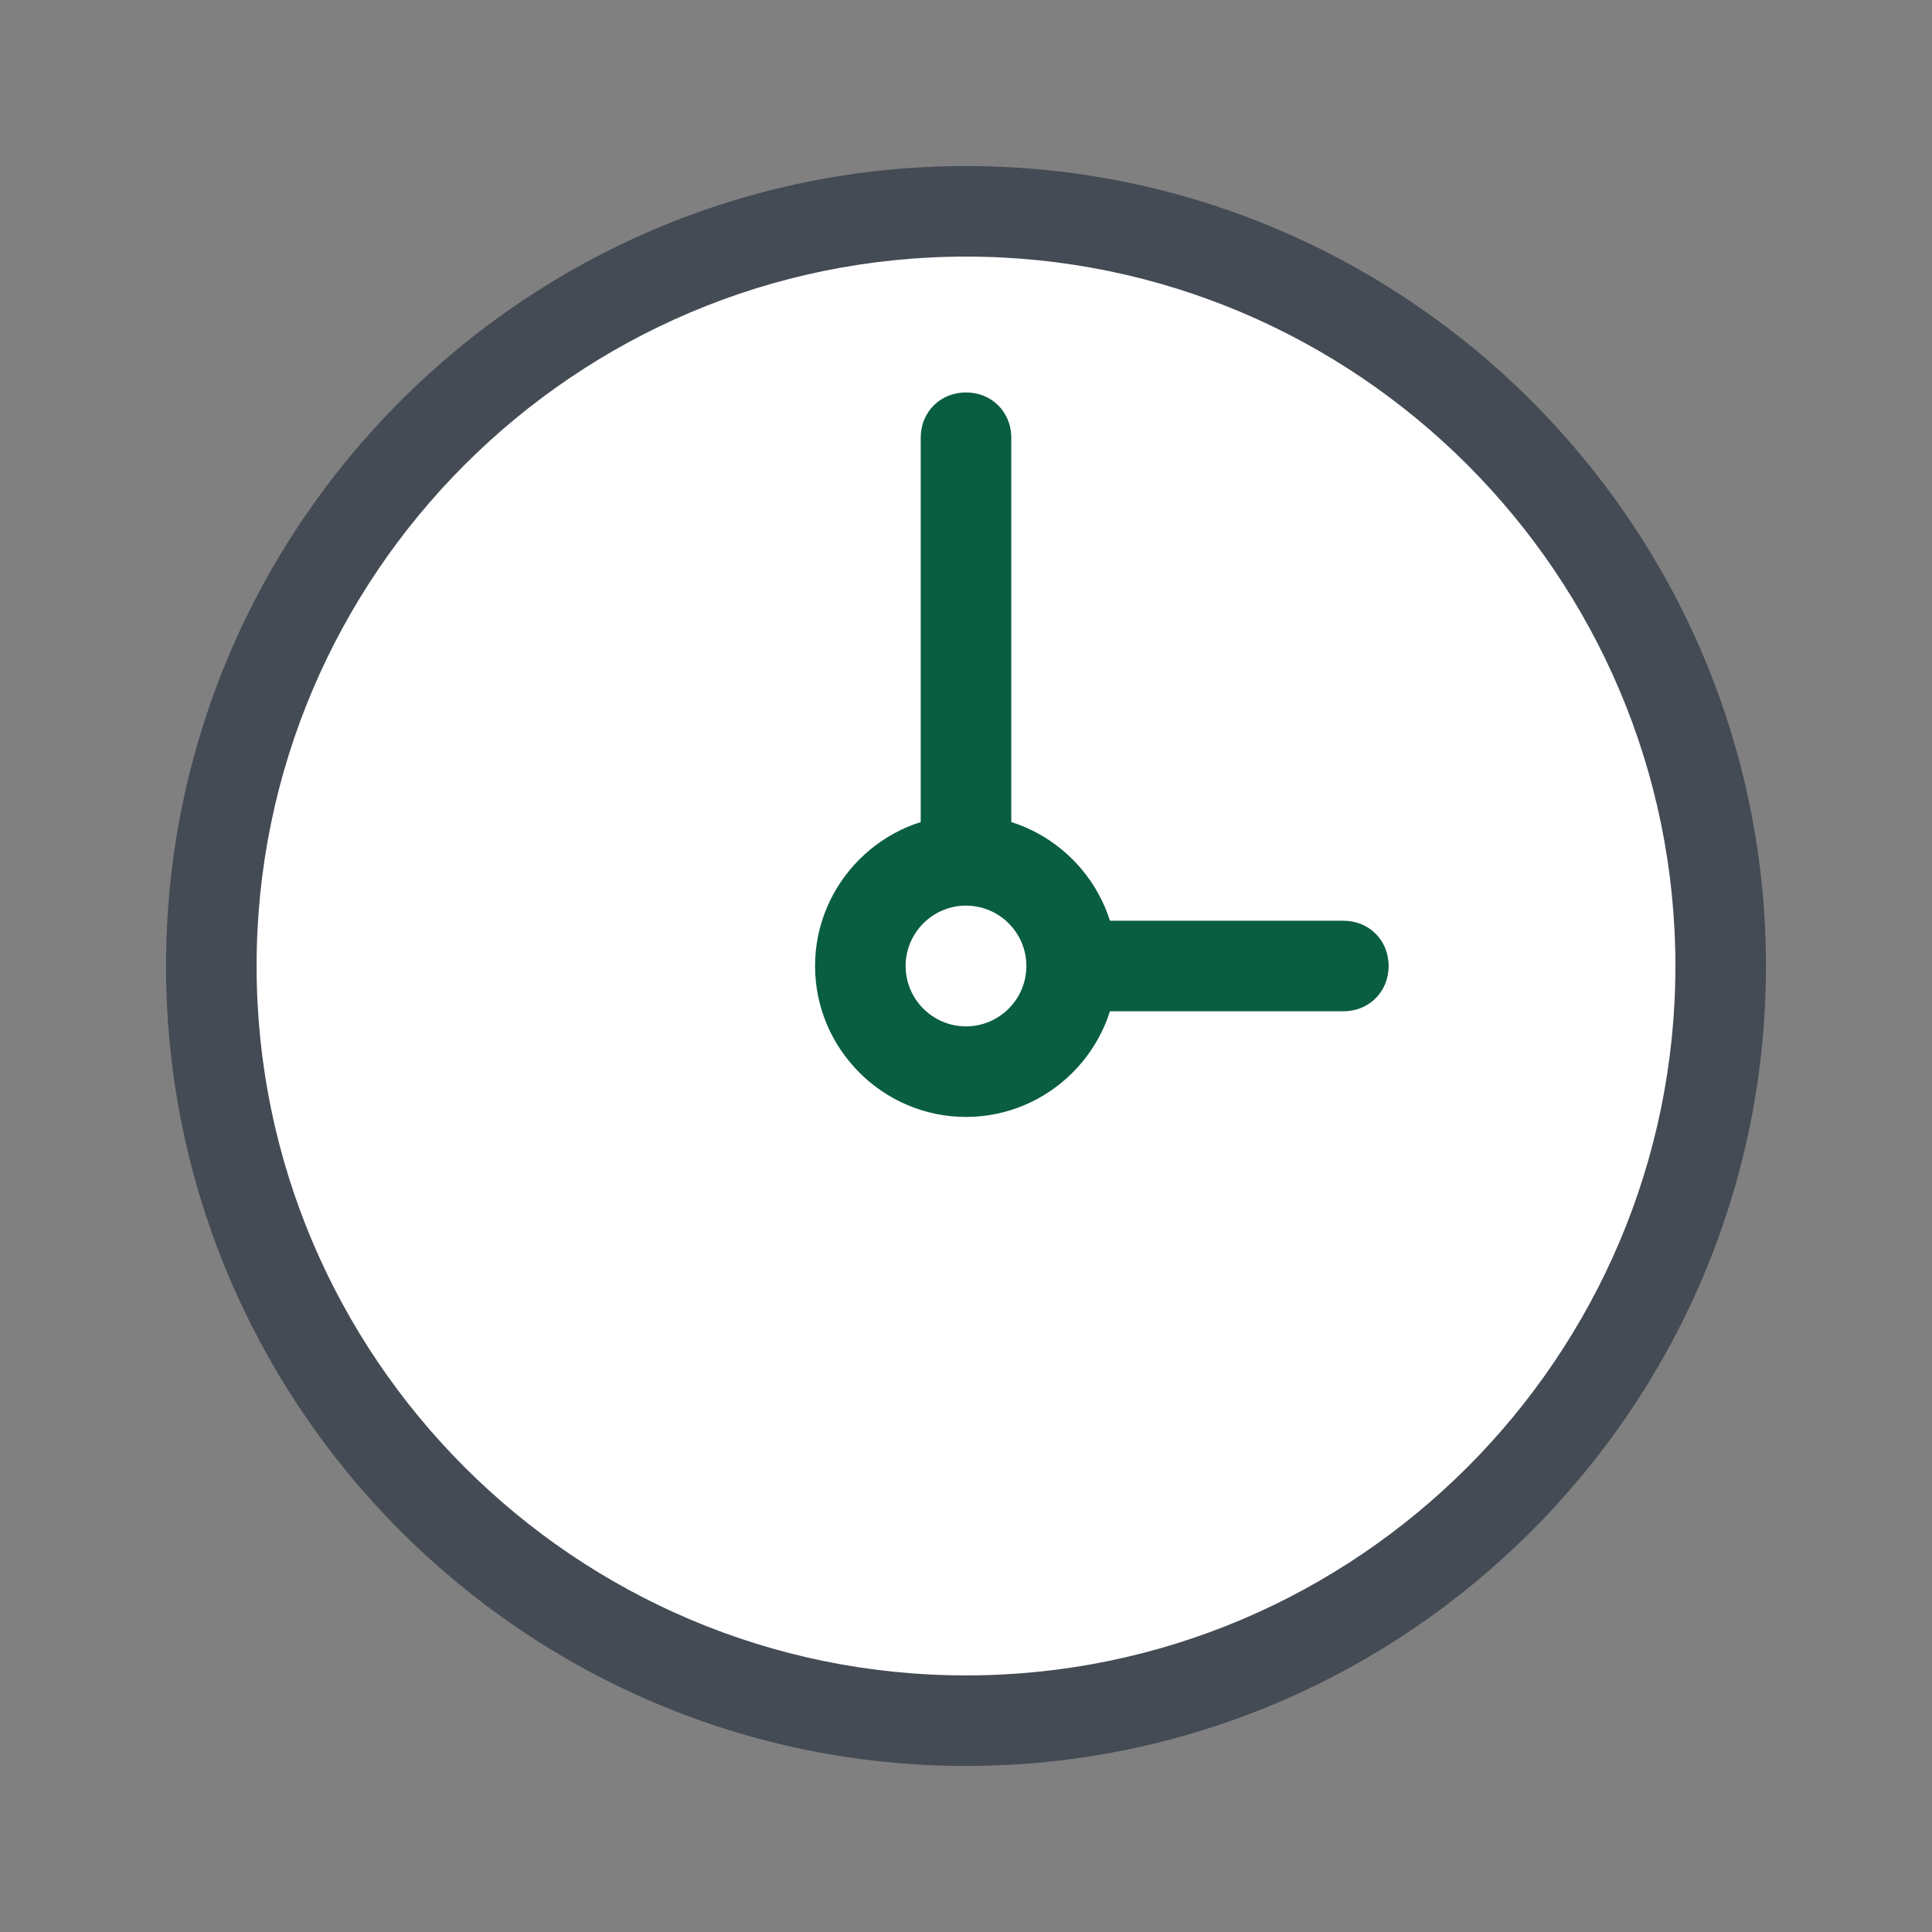
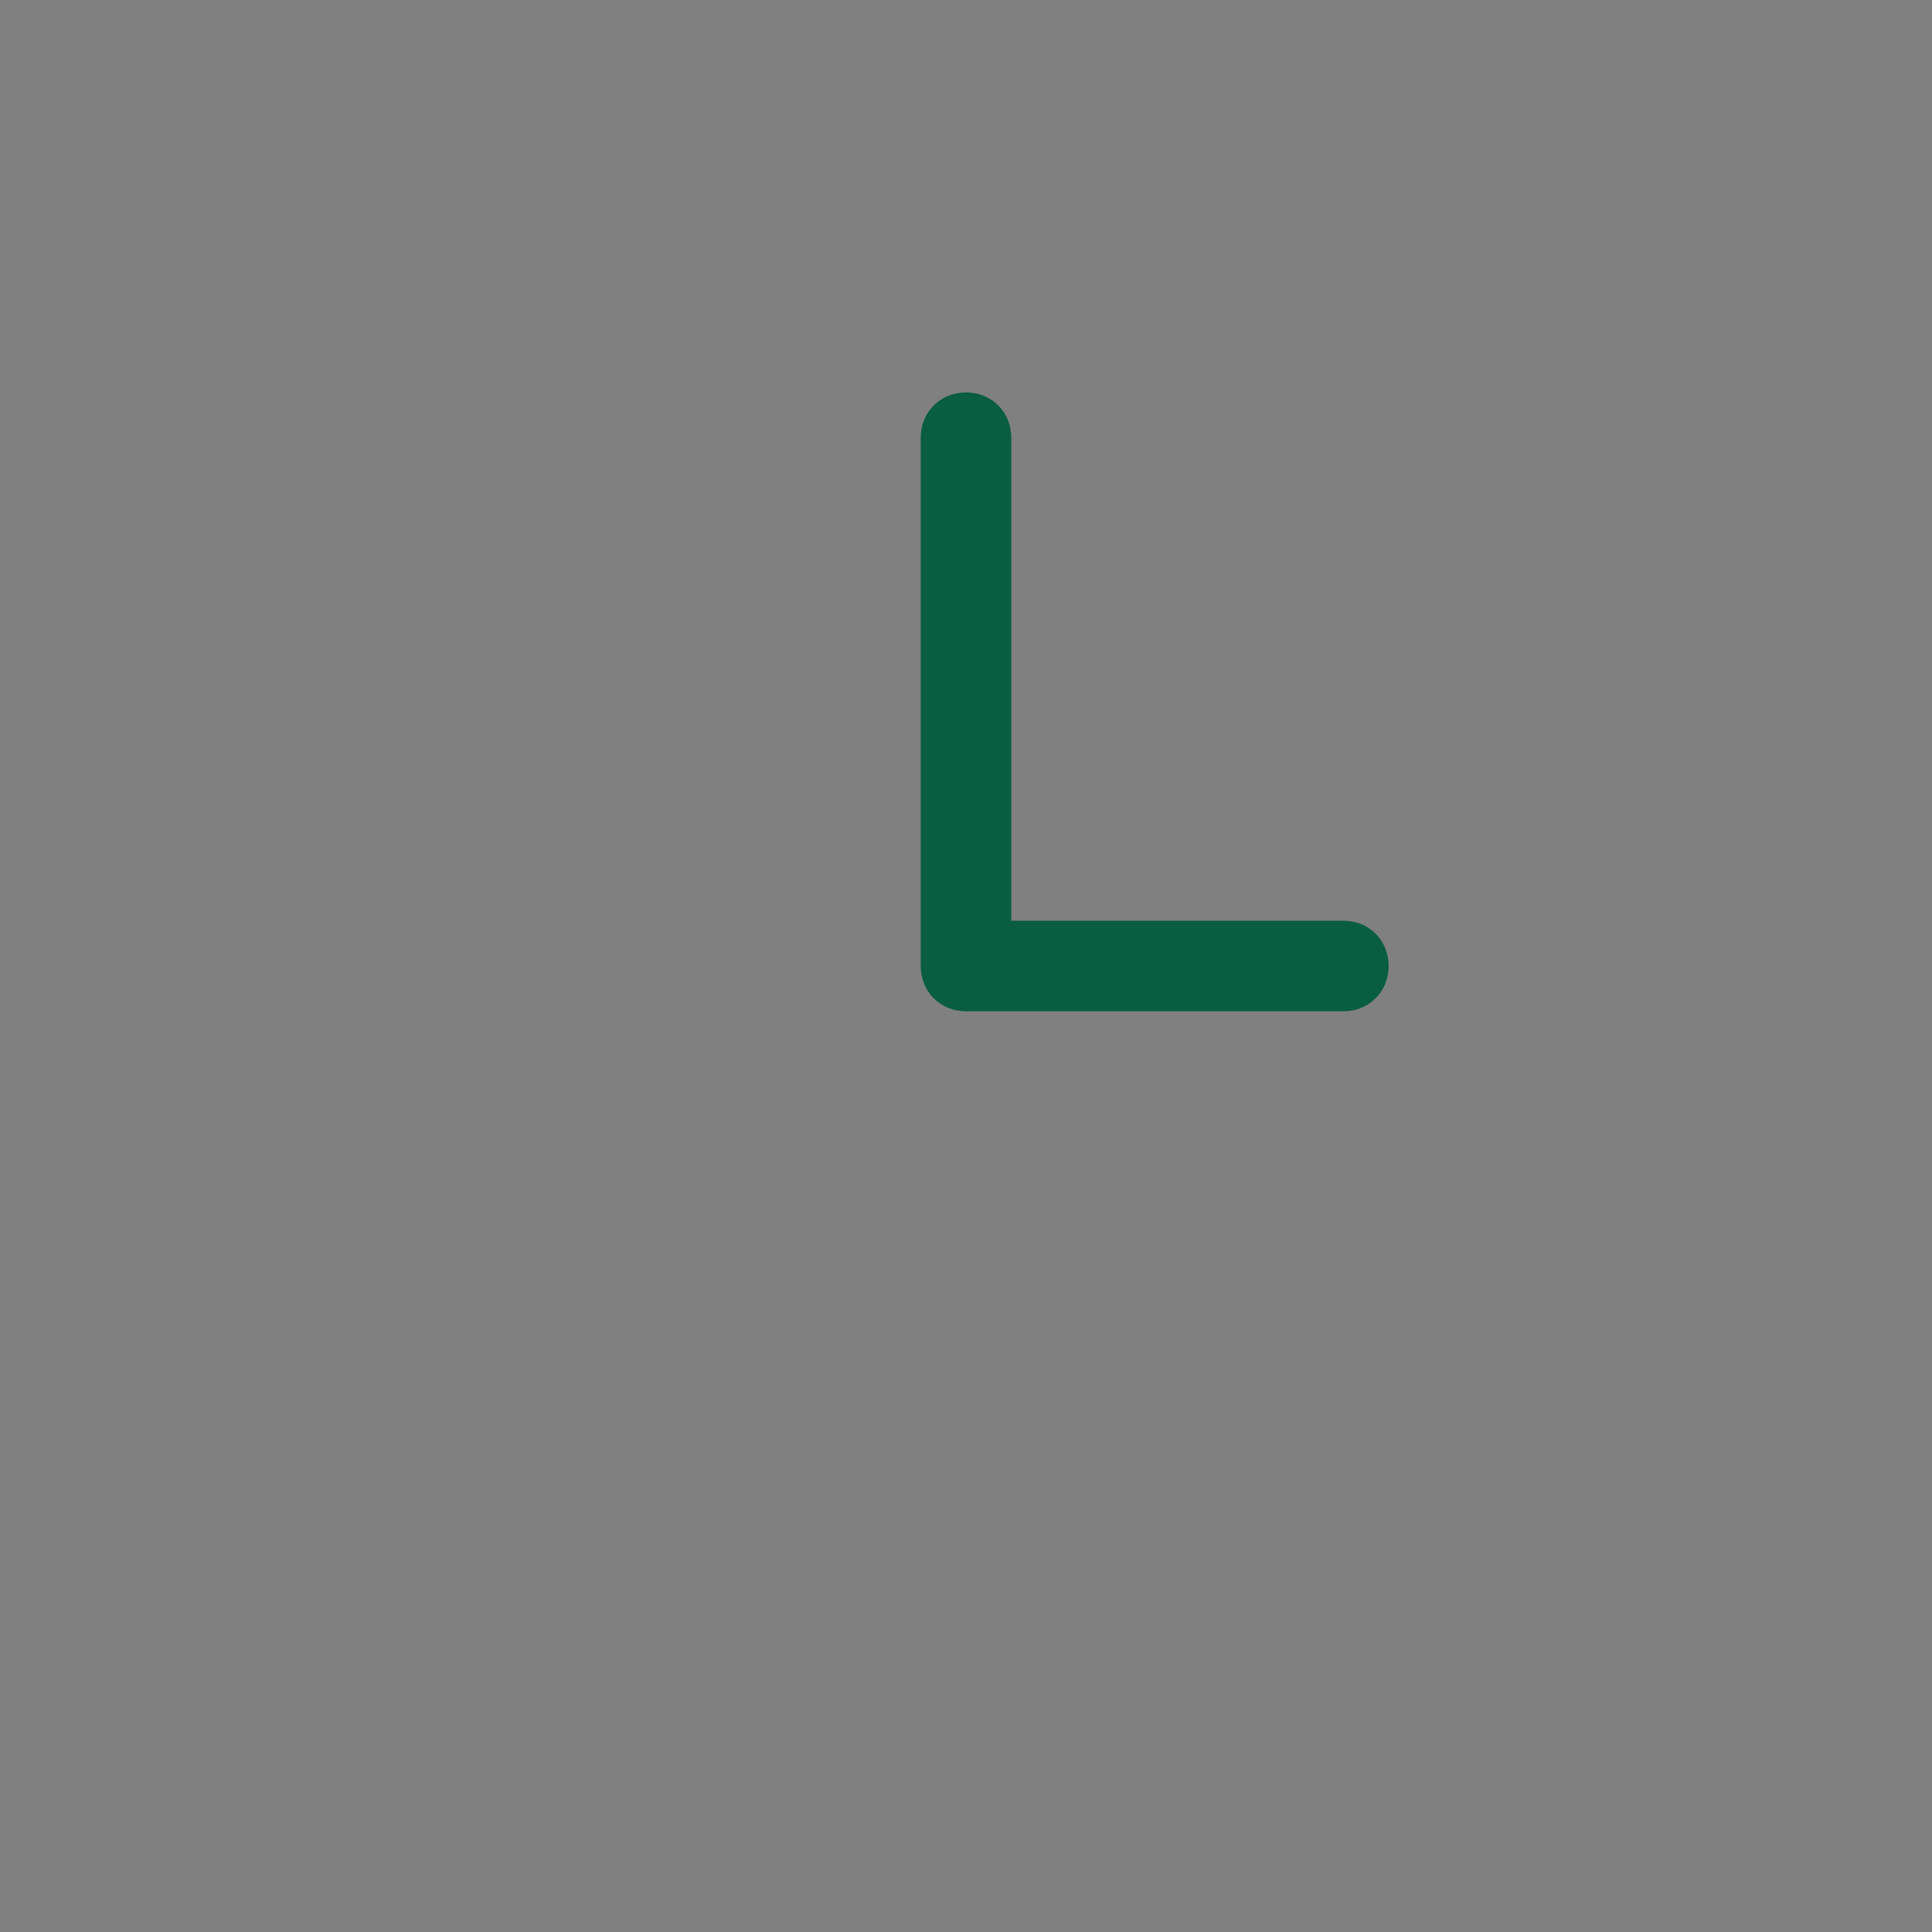
<svg xmlns="http://www.w3.org/2000/svg" viewBox="0 0 64 64" width="64px" height="64px">
  <rect x="0" y="0" width="64" height="64" fill="#808080" stroke="none" />
  <g id="surface54055510">
-     <path style=" stroke:none;fill-rule:nonzero;fill:rgb(100%,100%,100%);fill-opacity:1;" d="M 32 7 C 18.191 7 7 18.191 7 32 C 7 45.809 18.191 57 32 57 C 45.809 57 57 45.809 57 32 C 57 18.191 45.809 7 32 7 Z M 32 7 " />
-     <path style=" stroke:none;fill-rule:nonzero;fill:rgb(26.667%,29.412%,32.941%);fill-opacity:1;" d="M 32 58.5 C 17.398 58.5 5.5 46.602 5.5 32 C 5.5 17.398 17.398 5.5 32 5.5 C 46.602 5.5 58.5 17.398 58.5 32 C 58.5 46.602 46.602 58.5 32 58.5 Z M 32 8.5 C 19.051 8.5 8.5 19.051 8.5 32 C 8.5 44.949 19.051 55.5 32 55.5 C 44.949 55.5 55.5 44.949 55.5 32 C 55.5 19.051 44.949 8.5 32 8.5 Z M 32 8.5 " />
    <path style=" stroke:none;fill-rule:nonzero;fill:rgb(3.529%,36.471%,25.098%);fill-opacity:1;" d="M 44.5 33.5 L 32 33.5 C 31.148 33.5 30.5 32.852 30.5 32 L 30.5 14.5 C 30.5 13.648 31.148 13 32 13 C 32.852 13 33.5 13.648 33.5 14.5 L 33.5 30.5 L 44.5 30.5 C 45.352 30.5 46 31.148 46 32 C 46 32.852 45.352 33.5 44.5 33.5 Z M 44.5 33.5 " />
-     <path style=" stroke:none;fill-rule:nonzero;fill:rgb(100%,100%,100%);fill-opacity:1;" d="M 32 28.5 C 30.066 28.5 28.5 30.066 28.5 32 C 28.5 33.934 30.066 35.5 32 35.5 C 33.934 35.5 35.5 33.934 35.5 32 C 35.5 30.066 33.934 28.5 32 28.5 Z M 32 28.5 " />
-     <path style=" stroke:none;fill-rule:nonzero;fill:rgb(3.529%,36.471%,25.098%);fill-opacity:1;" d="M 32 37 C 29.25 37 27 34.75 27 32 C 27 29.25 29.25 27 32 27 C 34.75 27 37 29.25 37 32 C 37 34.75 34.75 37 32 37 Z M 32 30 C 30.898 30 30 30.898 30 32 C 30 33.102 30.898 34 32 34 C 33.102 34 34 33.102 34 32 C 34 30.898 33.102 30 32 30 Z M 32 30 " />
  </g>
</svg>